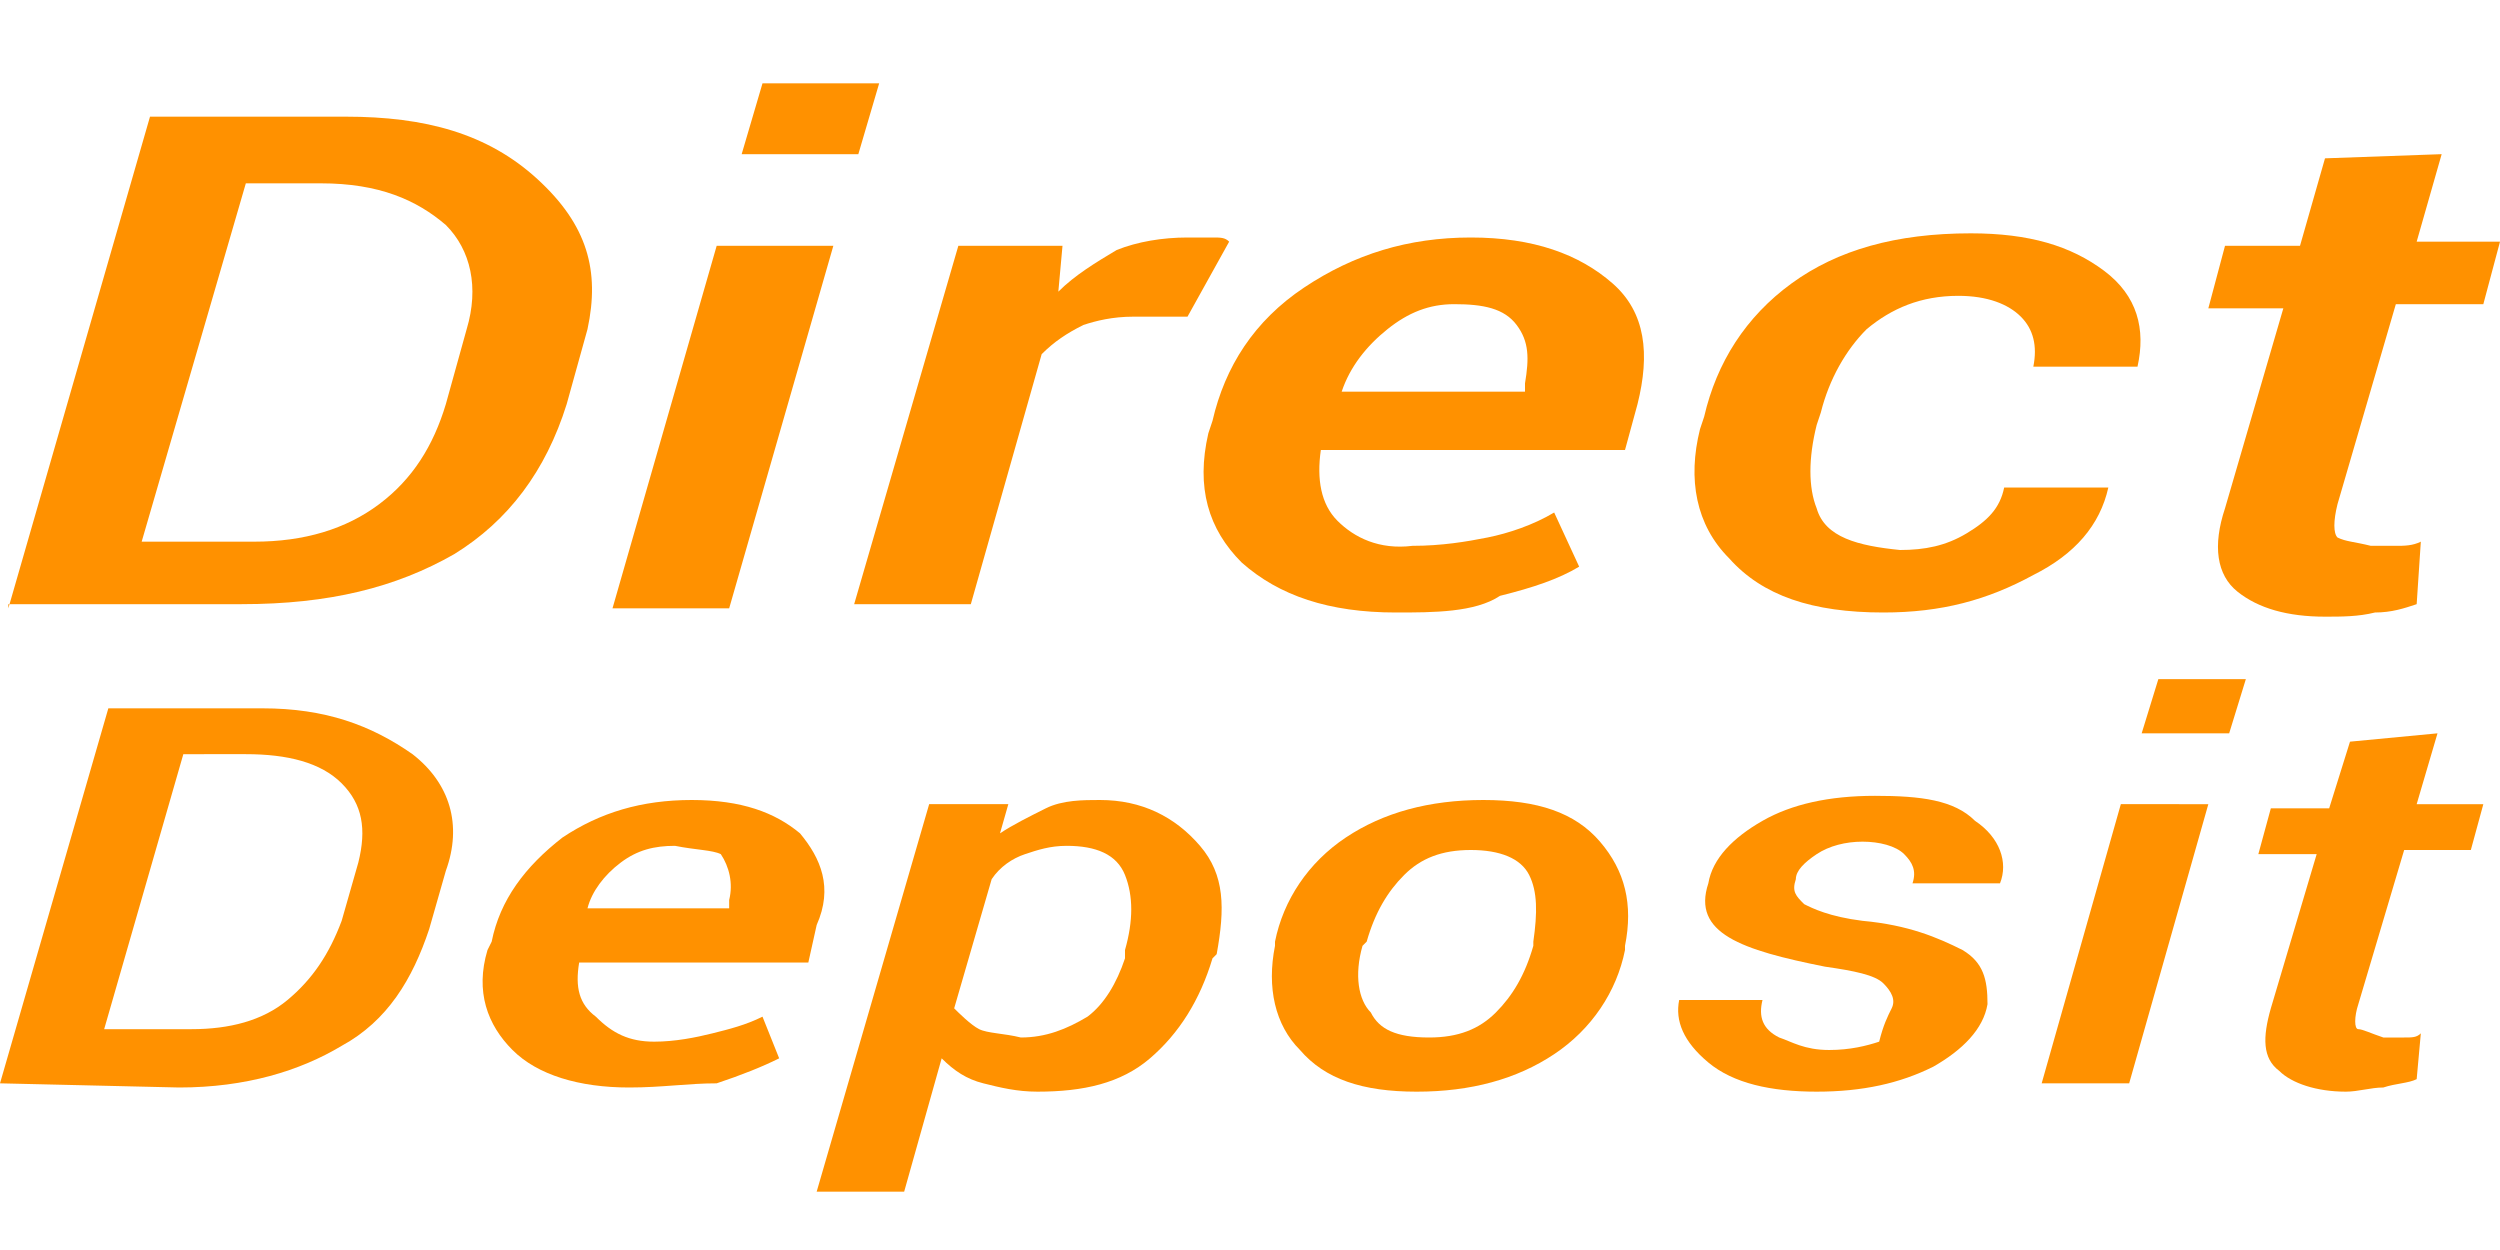
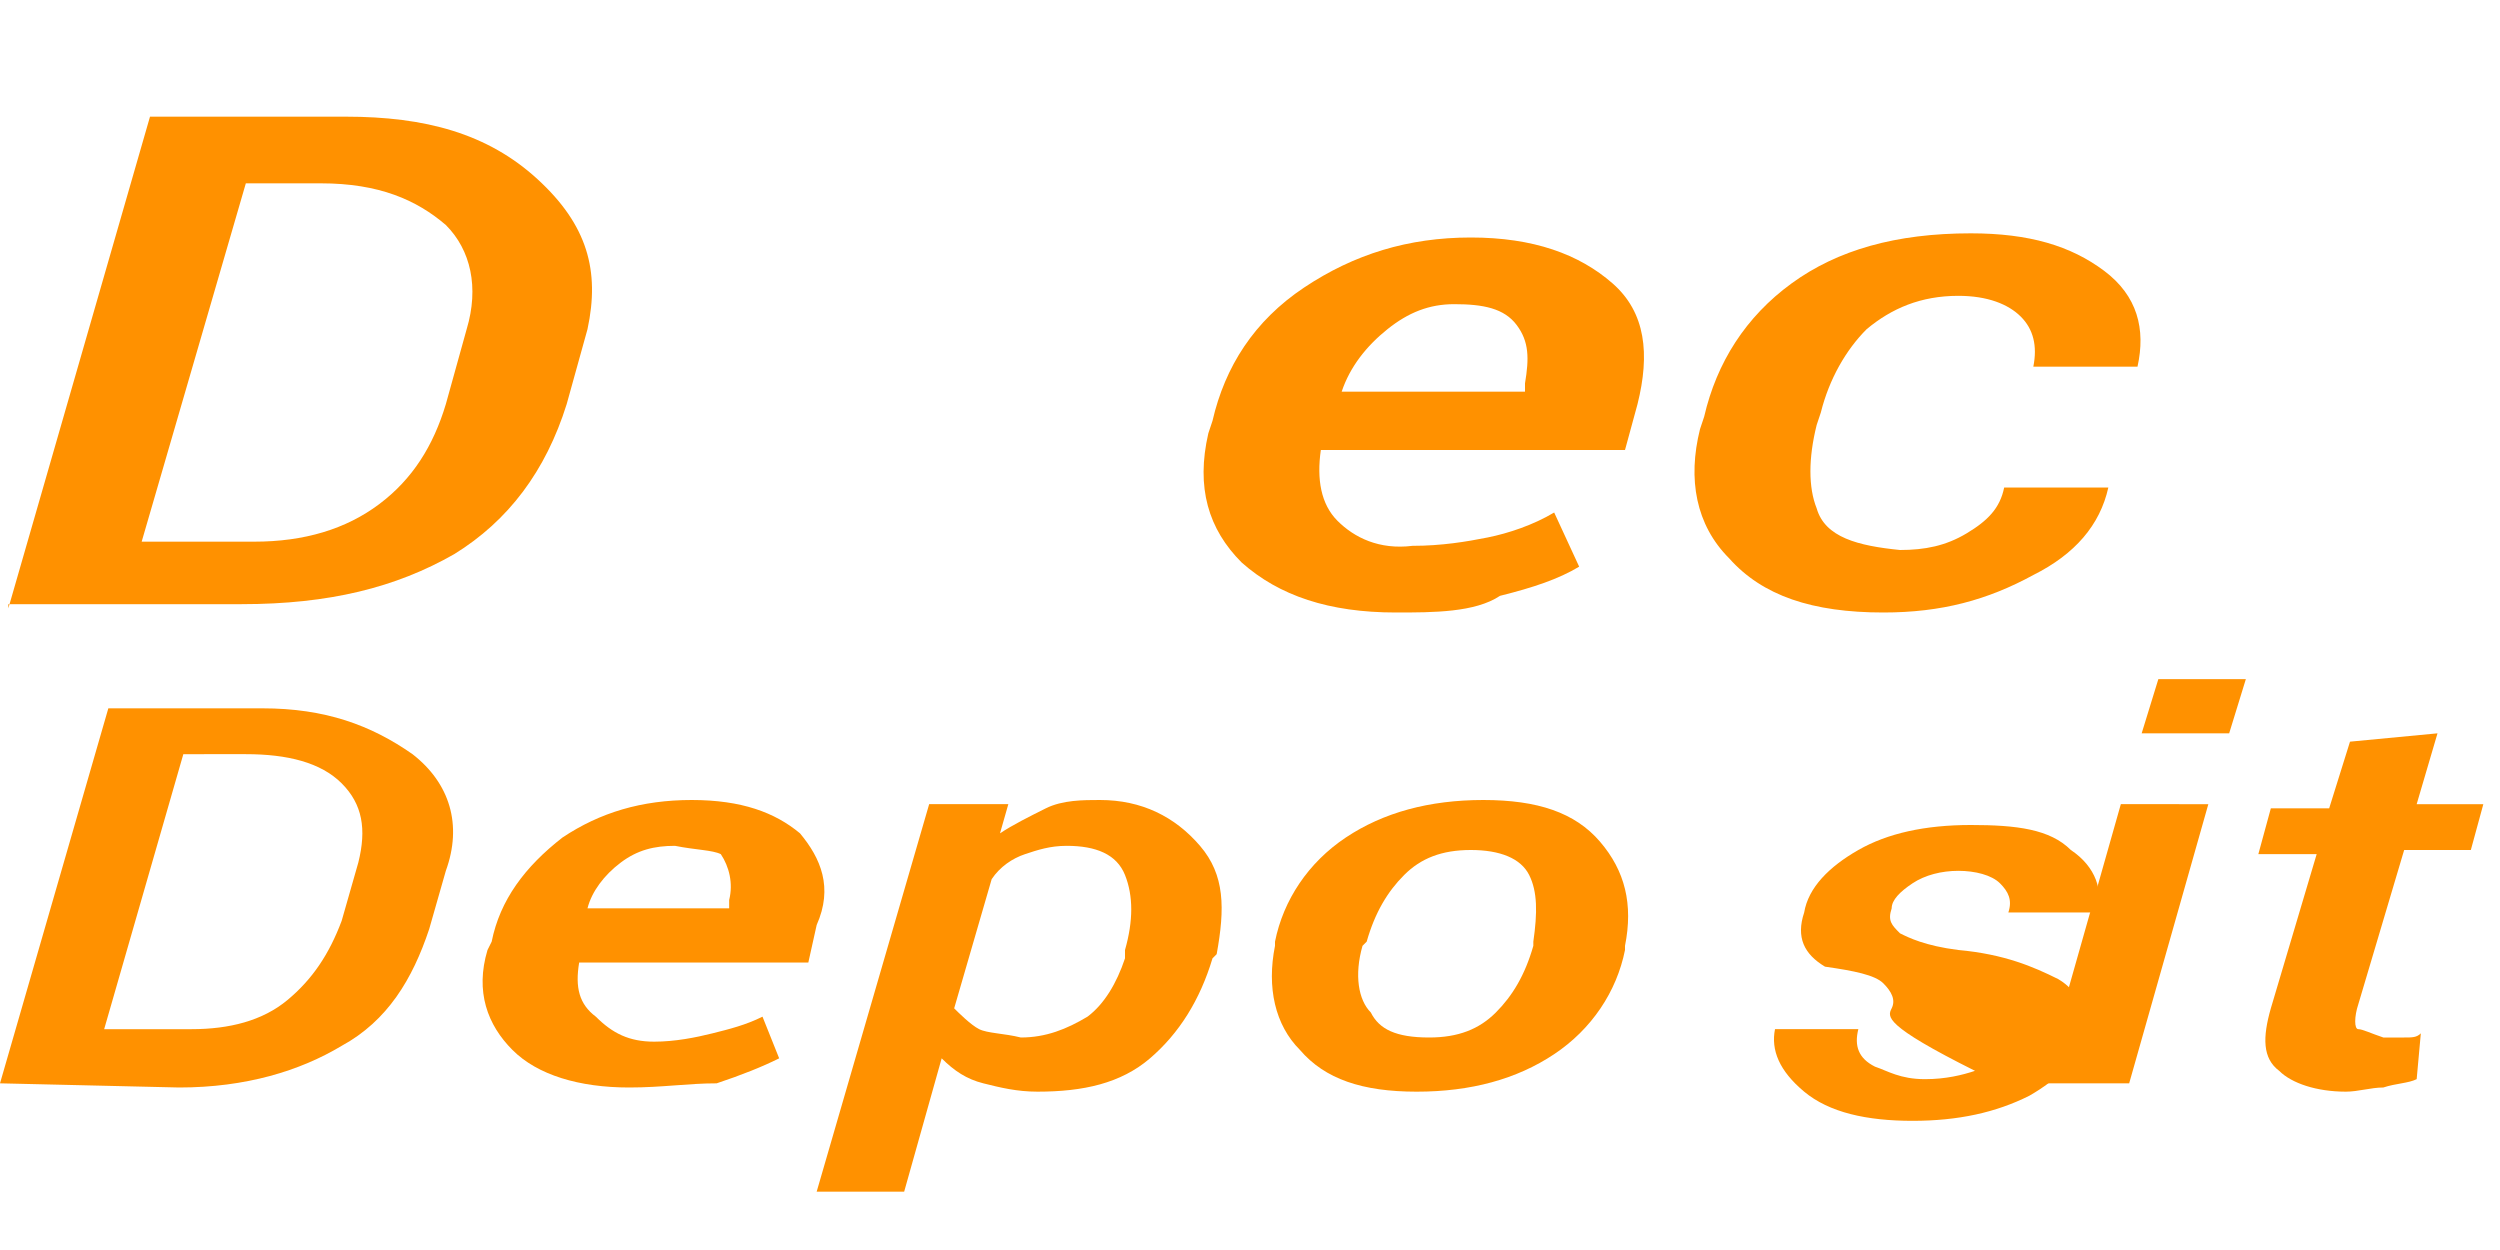
<svg xmlns="http://www.w3.org/2000/svg" version="1.1" id="Layer_1" x="0px" y="0px" viewBox="0 0 60 30" enable-background="new 0 0 60 30" xml:space="preserve">
  <g>
    <path fill="#FF9100" d="M0.2,14.6L3.6,2.8h4.7c1.9,0,3.4,0.4,4.6,1.5s1.5,2.2,1.2,3.6l-0.5,1.8c-0.5,1.6-1.4,2.8-2.7,3.6   c-1.4,0.8-3,1.2-5.1,1.2H0.2z M5.9,4.4L3.4,13h2.7c1.2,0,2.2-0.3,3-0.9c0.8-0.6,1.3-1.4,1.6-2.4l0.5-1.8c0.3-1,0.1-1.9-0.5-2.5   c-0.7-0.6-1.6-1-3-1C7.8,4.4,5.9,4.4,5.9,4.4z" />
-     <path fill="#FF9100" d="M17.5,14.6h-2.8l2.5-8.7H20L17.5,14.6z M20.6,3.7h-2.8L18.3,2h2.8L20.6,3.7z" />
-     <path fill="#FF9100" d="M28.5,7.6l-1.3,0c-0.5,0-0.9,0.1-1.2,0.2c-0.4,0.2-0.7,0.4-1,0.7l-1.7,6h-2.8L23,5.9h2.5L25.4,7   c0.4-0.4,0.9-0.7,1.4-1c0.5-0.2,1.1-0.3,1.7-0.3c0.2,0,0.4,0,0.6,0c0.2,0,0.3,0,0.4,0.1L28.5,7.6z" />
    <path fill="#FF9100" d="M33.5,14.7c-1.6,0-2.8-0.4-3.7-1.2c-0.8-0.8-1.1-1.8-0.8-3.1l0.1-0.3c0.3-1.3,1-2.4,2.2-3.2   c1.2-0.8,2.5-1.2,4-1.2c1.5,0,2.6,0.4,3.4,1.1s0.9,1.7,0.6,2.9L39,10.8h-7.3c-0.1,0.7,0,1.3,0.4,1.7c0.4,0.4,1,0.7,1.8,0.6   c0.7,0,1.3-0.1,1.8-0.2c0.5-0.1,1.1-0.3,1.6-0.6l0.6,1.3c-0.5,0.3-1.1,0.5-1.9,0.7C35.4,14.7,34.4,14.7,33.5,14.7L33.5,14.7z    M34.9,7.3c-0.6,0-1.1,0.2-1.6,0.6c-0.5,0.4-0.9,0.9-1.1,1.5l0,0h4.4l0-0.2c0.1-0.6,0.1-1-0.2-1.4S35.6,7.3,34.9,7.3L34.9,7.3z" />
    <path fill="#FF9100" d="M45.6,13.2c0.6,0,1.1-0.1,1.6-0.4s0.8-0.6,0.9-1.1h2.5h0c-0.2,0.9-0.8,1.6-1.8,2.1   c-1.1,0.6-2.2,0.9-3.6,0.9c-1.7,0-2.9-0.4-3.7-1.3c-0.8-0.8-1-1.9-0.7-3.1l0.1-0.3c0.3-1.3,1-2.4,2.1-3.2c1.1-0.8,2.5-1.2,4.3-1.2   c1.4,0,2.4,0.3,3.2,0.9s1,1.4,0.8,2.3l0,0h-2.5c0.1-0.5,0-0.9-0.3-1.2c-0.3-0.3-0.8-0.5-1.5-0.5c-0.9,0-1.6,0.3-2.2,0.8   c-0.5,0.5-0.9,1.2-1.1,2l-0.1,0.3c-0.2,0.8-0.2,1.5,0,2C43.8,12.9,44.6,13.1,45.6,13.2L45.6,13.2z" />
-     <path fill="#FF9100" d="M58.6,3.7l-0.6,2.1H60l-0.4,1.5h-2.1l-1.4,4.8c-0.1,0.4-0.1,0.7,0,0.8c0.2,0.1,0.4,0.1,0.8,0.2   c0.2,0,0.4,0,0.6,0c0.2,0,0.4,0,0.6-0.1L58,14.5c-0.3,0.1-0.6,0.2-1,0.2c-0.4,0.1-0.8,0.1-1.2,0.1c-0.9,0-1.6-0.2-2.1-0.6   c-0.5-0.4-0.6-1.1-0.3-2l1.4-4.8H53l0.4-1.5h1.8l0.6-2.1L58.6,3.7L58.6,3.7z" />
    <path fill="#FF9100" d="M0,26l2.6-9h3.7c1.5,0,2.6,0.4,3.6,1.1c0.9,0.7,1.2,1.7,0.8,2.8l-0.4,1.4c-0.4,1.2-1,2.2-2.1,2.8   c-1,0.6-2.3,1-3.9,1L0,26L0,26z M4.4,18.1l-1.9,6.6h2.1c0.9,0,1.7-0.2,2.3-0.7c0.6-0.5,1-1.1,1.3-1.9l0.4-1.4   c0.2-0.8,0.1-1.4-0.4-1.9c-0.5-0.5-1.3-0.7-2.3-0.7H4.4z" />
    <path fill="#FF9100" d="M15.1,26.1c-1.2,0-2.2-0.3-2.8-0.9c-0.6-0.6-0.9-1.4-0.6-2.4l0.1-0.2c0.2-1,0.8-1.8,1.7-2.5   c0.9-0.6,1.9-0.9,3.1-0.9c1.2,0,2,0.3,2.6,0.8c0.5,0.6,0.8,1.3,0.4,2.2l-0.2,0.9h-5.5c-0.1,0.6,0,1,0.4,1.3   c0.4,0.4,0.8,0.6,1.4,0.6c0.5,0,1-0.1,1.4-0.2c0.4-0.1,0.8-0.2,1.2-0.4l0.4,1c-0.4,0.2-0.9,0.4-1.5,0.6   C16.5,26,15.9,26.1,15.1,26.1L15.1,26.1z M16.2,20.3c-0.5,0-0.9,0.1-1.3,0.4c-0.4,0.3-0.7,0.7-0.8,1.1h0h3.4l0-0.2   c0.1-0.4,0-0.8-0.2-1.1C17.1,20.4,16.7,20.4,16.2,20.3L16.2,20.3z" />
    <path fill="#FF9100" d="M29.1,23c-0.3,1-0.8,1.8-1.5,2.4s-1.6,0.8-2.7,0.8c-0.5,0-0.9-0.1-1.3-0.2c-0.4-0.1-0.7-0.3-1-0.6l-0.9,3.2   h-2.1l2.7-9.3h1.9L24,20c0.3-0.2,0.7-0.4,1.1-0.6s0.9-0.2,1.3-0.2c1,0,1.8,0.4,2.4,1.1c0.6,0.7,0.6,1.5,0.4,2.6L29.1,23z M27,22.8   c0.2-0.7,0.2-1.3,0-1.8c-0.2-0.5-0.7-0.7-1.4-0.7c-0.4,0-0.7,0.1-1,0.2s-0.6,0.3-0.8,0.6l-0.9,3.1c0.1,0.1,0.4,0.4,0.6,0.5   s0.6,0.1,1,0.2c0.6,0,1.1-0.2,1.6-0.5c0.4-0.3,0.7-0.8,0.9-1.4L27,22.8z" />
    <path fill="#FF9100" d="M30.6,22.6c0.2-1,0.8-1.9,1.7-2.5c0.9-0.6,2-0.9,3.3-0.9c1.3,0,2.2,0.3,2.8,1c0.6,0.7,0.8,1.5,0.6,2.5   l0,0.1c-0.2,1-0.8,1.9-1.7,2.5c-0.9,0.6-2,0.9-3.3,0.9c-1.3,0-2.2-0.3-2.8-1c-0.6-0.6-0.8-1.5-0.6-2.5L30.6,22.6z M32.7,22.7   c-0.2,0.7-0.1,1.3,0.2,1.6c0.2,0.4,0.6,0.6,1.4,0.6c0.7,0,1.2-0.2,1.6-0.6c0.4-0.4,0.7-0.9,0.9-1.6l0-0.1c0.1-0.7,0.1-1.2-0.1-1.6   c-0.2-0.4-0.7-0.6-1.4-0.6c-0.7,0-1.2,0.2-1.6,0.6c-0.4,0.4-0.7,0.9-0.9,1.6L32.7,22.7z" />
-     <path fill="#FF9100" d="M45.4,24.2c0.1-0.2,0-0.4-0.2-0.6c-0.2-0.2-0.7-0.3-1.4-0.4c-1-0.2-1.8-0.4-2.3-0.7   c-0.5-0.3-0.7-0.7-0.5-1.3c0.1-0.6,0.6-1.1,1.3-1.5c0.7-0.4,1.6-0.6,2.7-0.6c1.1,0,1.9,0.1,2.4,0.6c0.6,0.4,0.8,1,0.6,1.5l0,0h-2.1   c0.1-0.3,0-0.5-0.2-0.7c-0.2-0.2-0.6-0.3-1-0.3c-0.4,0-0.8,0.1-1.1,0.3c-0.3,0.2-0.5,0.4-0.5,0.6c-0.1,0.3,0,0.4,0.2,0.6   c0.2,0.1,0.6,0.3,1.4,0.4c1.1,0.1,1.8,0.4,2.4,0.7c0.5,0.3,0.6,0.7,0.6,1.3c-0.1,0.6-0.6,1.1-1.3,1.5c-0.8,0.4-1.7,0.6-2.8,0.6   c-1.1,0-2-0.2-2.6-0.7c-0.6-0.5-0.8-1-0.7-1.5l0,0h2c-0.1,0.4,0,0.7,0.4,0.9c0.3,0.1,0.6,0.3,1.2,0.3c0.5,0,0.9-0.1,1.2-0.2   C45.2,24.6,45.3,24.4,45.4,24.2L45.4,24.2z" />
+     <path fill="#FF9100" d="M45.4,24.2c0.1-0.2,0-0.4-0.2-0.6c-0.2-0.2-0.7-0.3-1.4-0.4c-0.5-0.3-0.7-0.7-0.5-1.3c0.1-0.6,0.6-1.1,1.3-1.5c0.7-0.4,1.6-0.6,2.7-0.6c1.1,0,1.9,0.1,2.4,0.6c0.6,0.4,0.8,1,0.6,1.5l0,0h-2.1   c0.1-0.3,0-0.5-0.2-0.7c-0.2-0.2-0.6-0.3-1-0.3c-0.4,0-0.8,0.1-1.1,0.3c-0.3,0.2-0.5,0.4-0.5,0.6c-0.1,0.3,0,0.4,0.2,0.6   c0.2,0.1,0.6,0.3,1.4,0.4c1.1,0.1,1.8,0.4,2.4,0.7c0.5,0.3,0.6,0.7,0.6,1.3c-0.1,0.6-0.6,1.1-1.3,1.5c-0.8,0.4-1.7,0.6-2.8,0.6   c-1.1,0-2-0.2-2.6-0.7c-0.6-0.5-0.8-1-0.7-1.5l0,0h2c-0.1,0.4,0,0.7,0.4,0.9c0.3,0.1,0.6,0.3,1.2,0.3c0.5,0,0.9-0.1,1.2-0.2   C45.2,24.6,45.3,24.4,45.4,24.2L45.4,24.2z" />
    <path fill="#FF9100" d="M51.1,26H49l1.9-6.7H53L51.1,26z M53.5,17.6h-2.1l0.4-1.3h2.1L53.5,17.6z" />
    <path fill="#FF9100" d="M58.5,17.6L58,19.3h1.6l-0.3,1.1h-1.6l-1.1,3.7c-0.1,0.3-0.1,0.6,0,0.6c0.1,0,0.3,0.1,0.6,0.2   c0.1,0,0.3,0,0.5,0c0.2,0,0.3,0,0.4-0.1l-0.1,1.1c-0.2,0.1-0.5,0.1-0.8,0.2c-0.3,0-0.6,0.1-0.9,0.1c-0.7,0-1.3-0.2-1.6-0.5   c-0.4-0.3-0.4-0.8-0.2-1.5l1.1-3.7h-1.4l0.3-1.1h1.4l0.5-1.6L58.5,17.6L58.5,17.6z" />
  </g>
</svg>